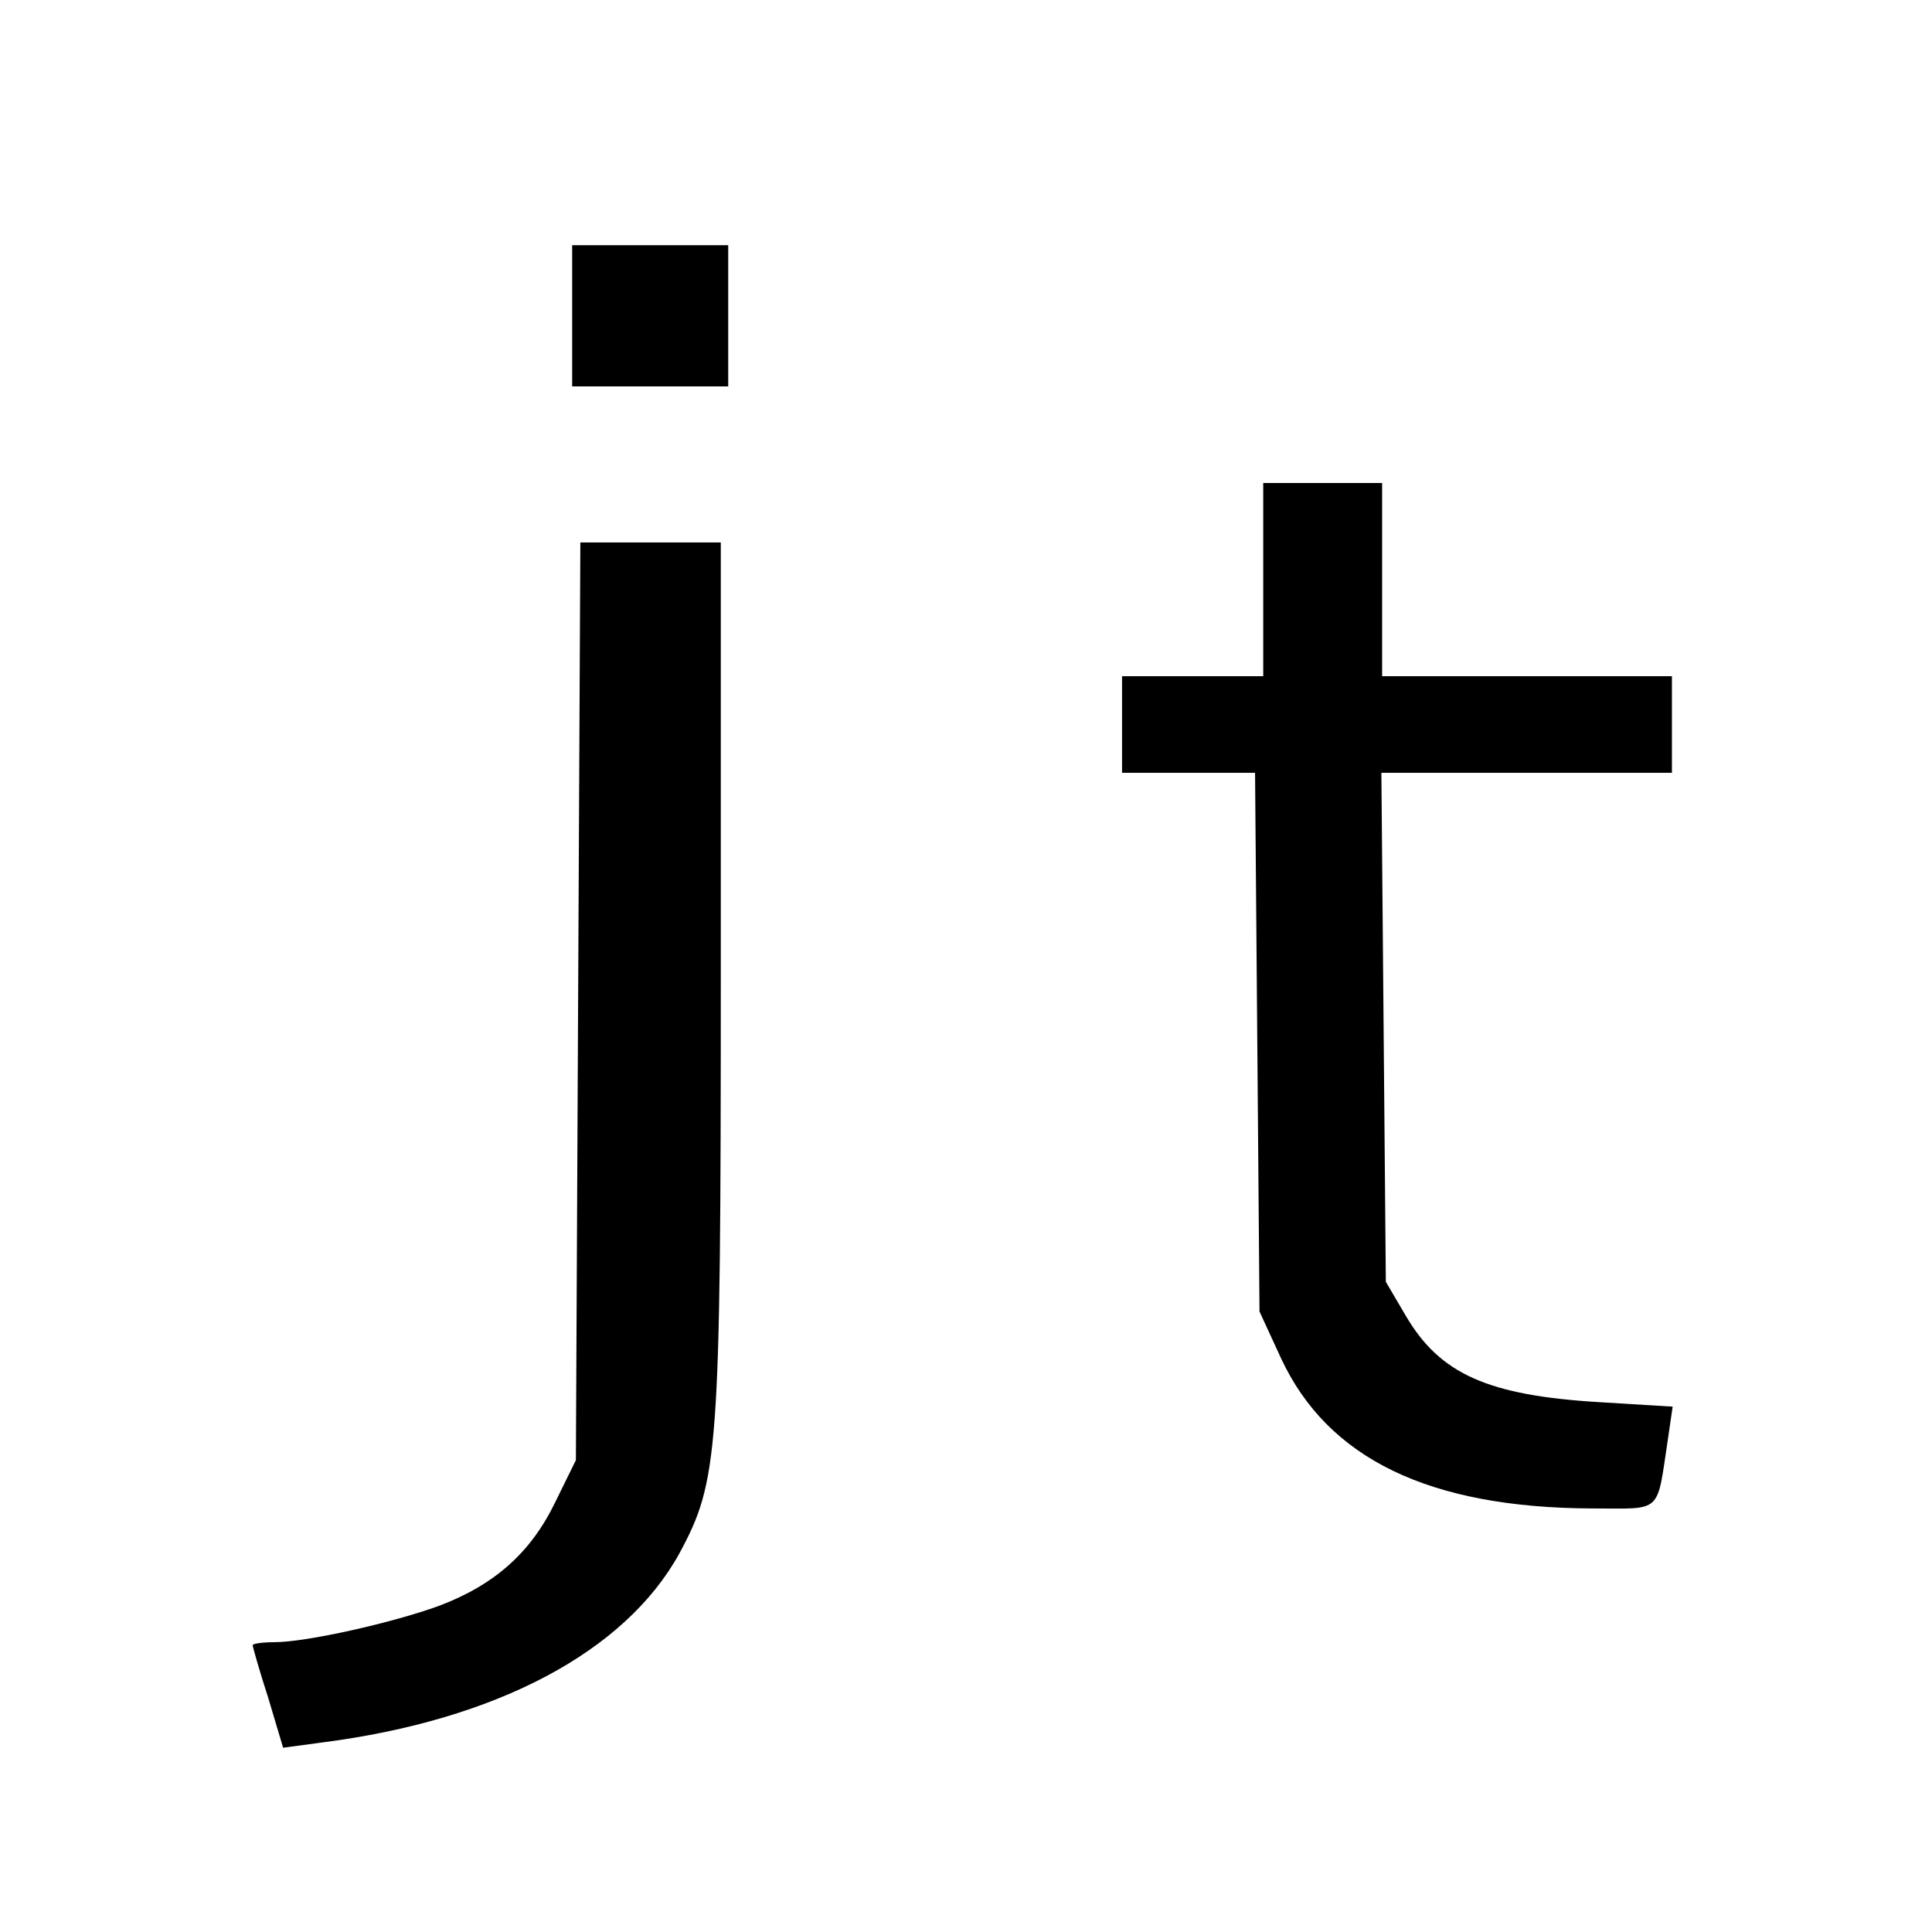
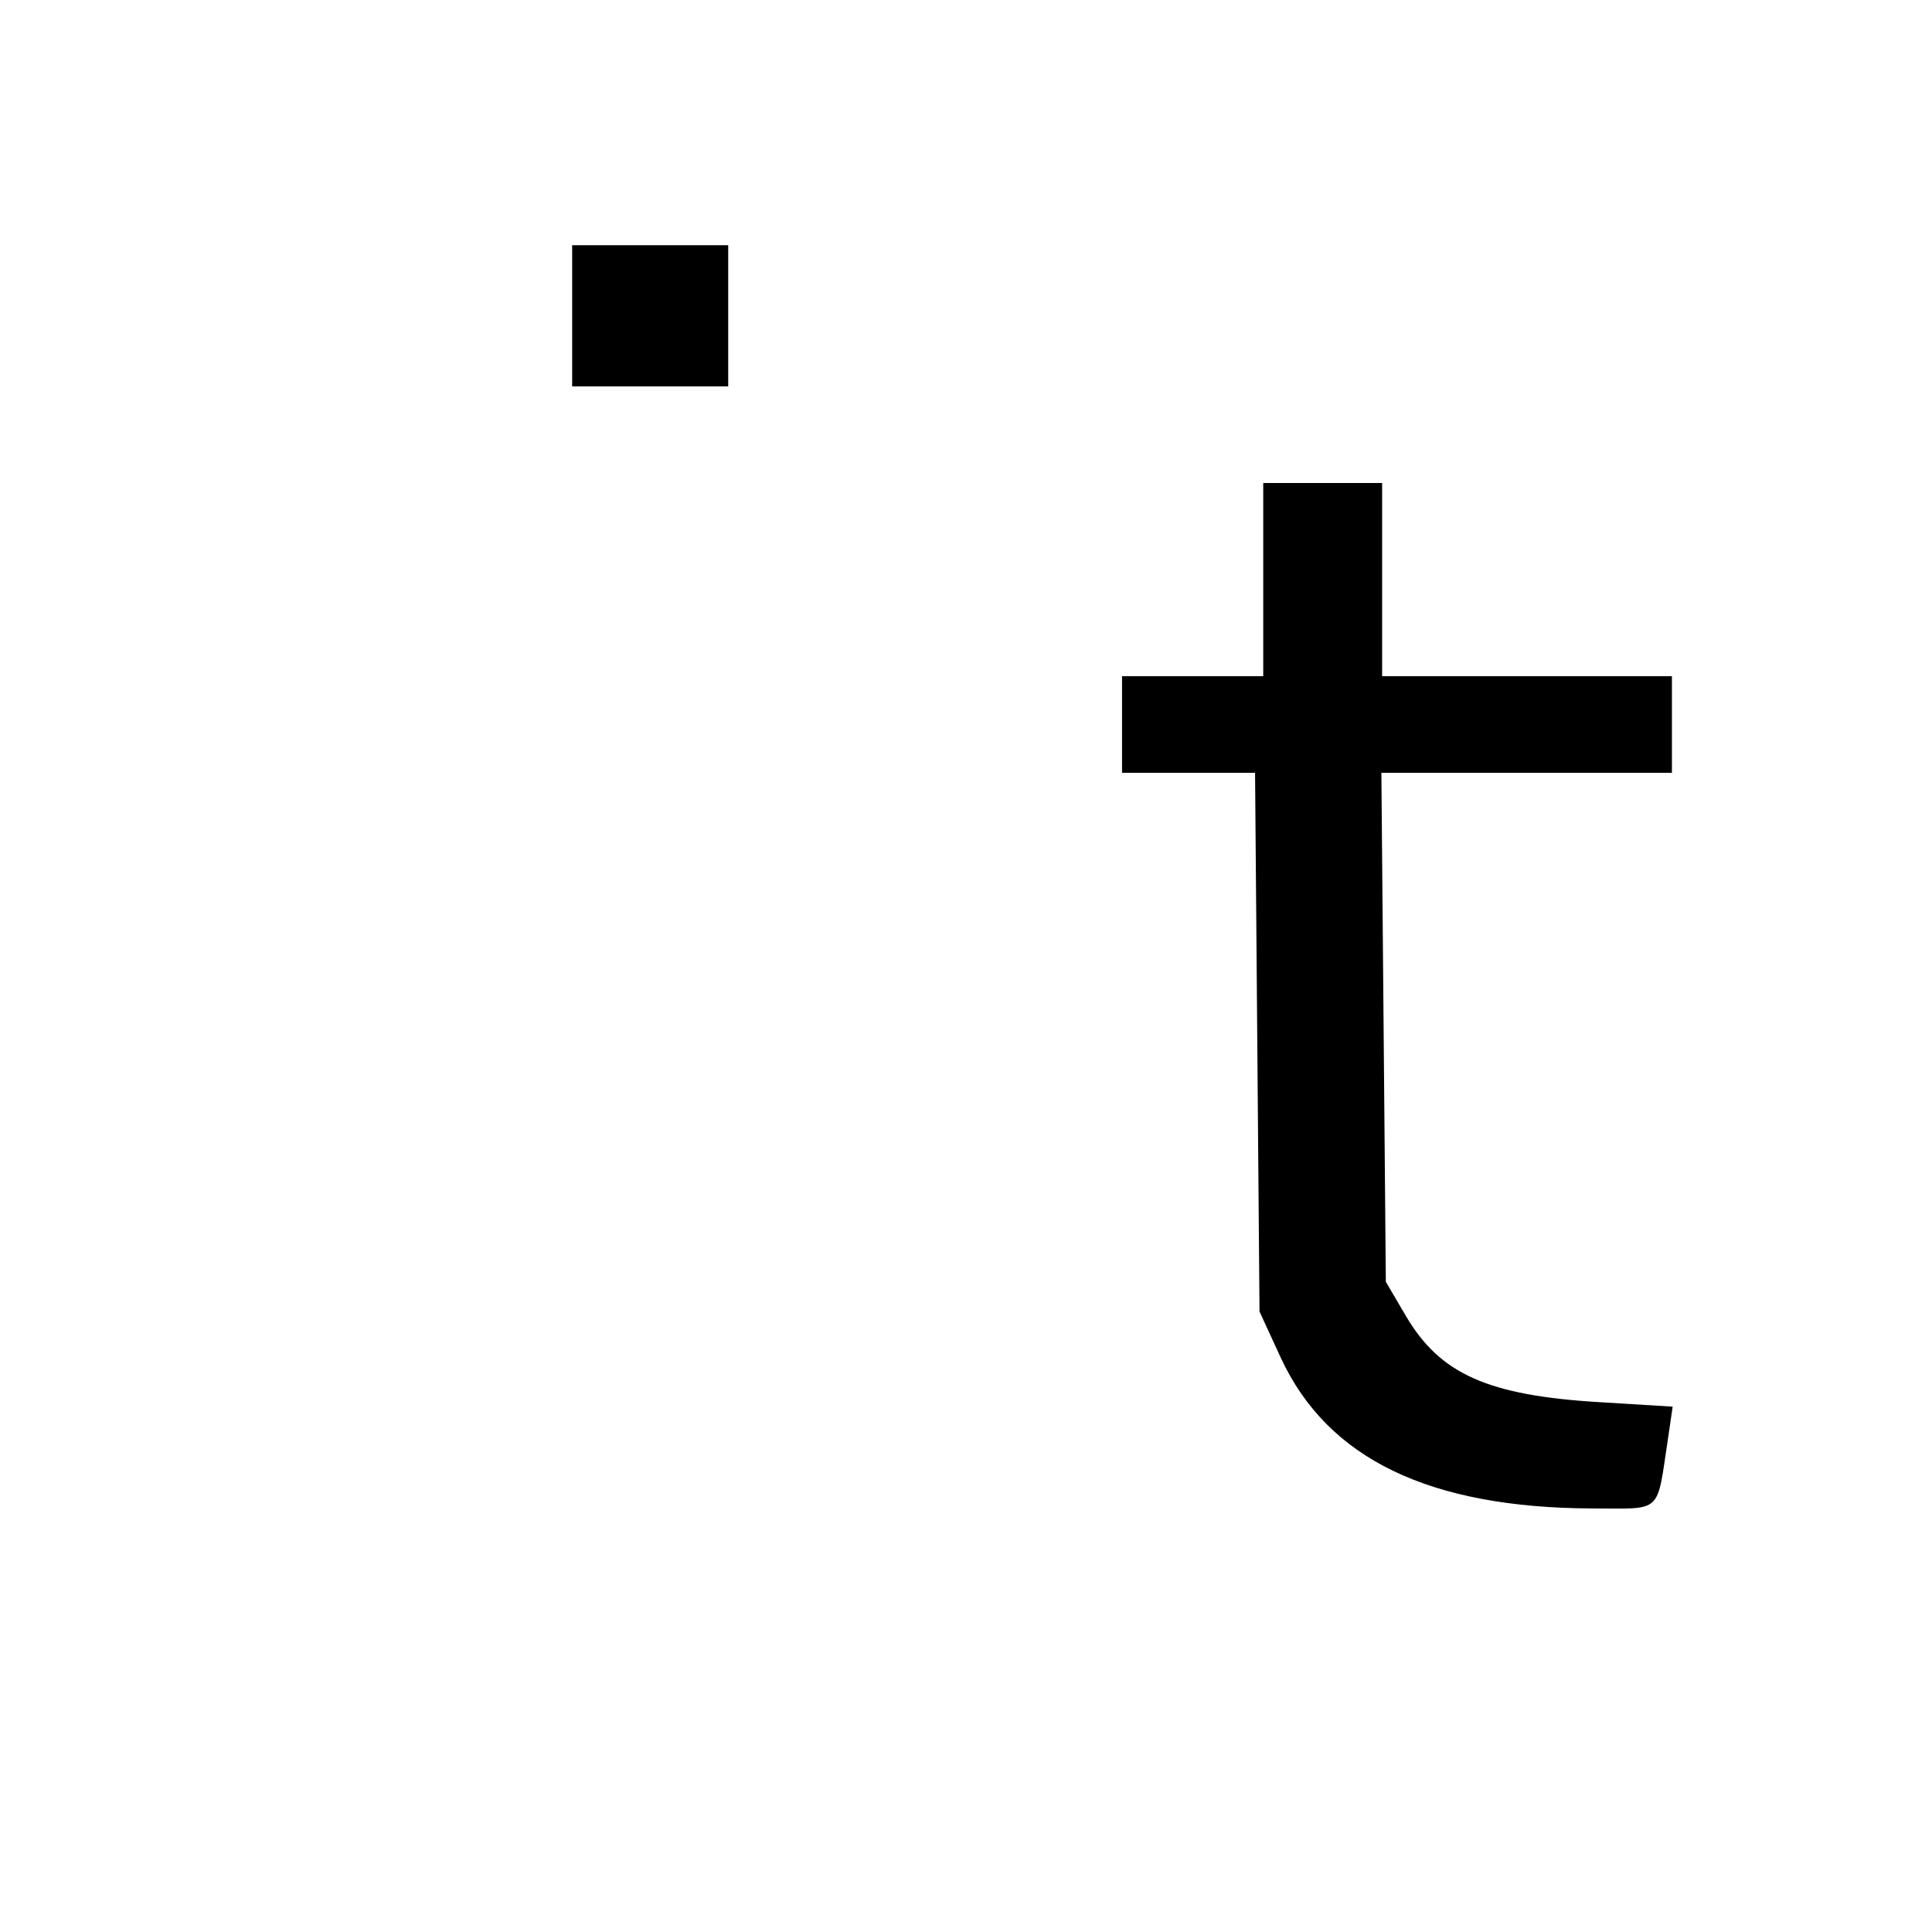
<svg xmlns="http://www.w3.org/2000/svg" version="1.0" width="260pt" height="260pt" viewBox="0 0 260 260" preserveAspectRatio="xMidYMid meet">
  <g transform="translate(0,260) scale(0.1,-0.1)" fill="#000000" stroke="none">
    <path d="M770 2175 l0 -95 105 0 105 0 0 95 0 95 -105 0 -105 0 0 -95z" />
    <path d="M1700 1820 l0 -130 -95 0 -95 0 0 -65 0 -65 89 0 90 0 3 -362 3 -363 29 -63 c63 -135 199 -201 418 -202 97 0 87 -9 103 96 l6 41 -98 6 c-151 9 -215 38 -261 116 l-27 46 -3 343 -3 342 196 0 195 0 0 65 0 65 -195 0 -195 0 0 130 0 130 -80 0 -80 0 0 -130z" />
-     <path d="M778 1253 l-3 -618 -28 -57 c-33 -68 -82 -111 -156 -139 -63 -23 -179 -49 -222 -49 -16 0 -29 -2 -29 -4 0 -2 9 -34 21 -71 l20 -67 52 7 c235 30 408 122 481 254 53 98 56 134 56 774 l0 587 -95 0 -94 0 -3 -617z" />
  </g>
</svg>